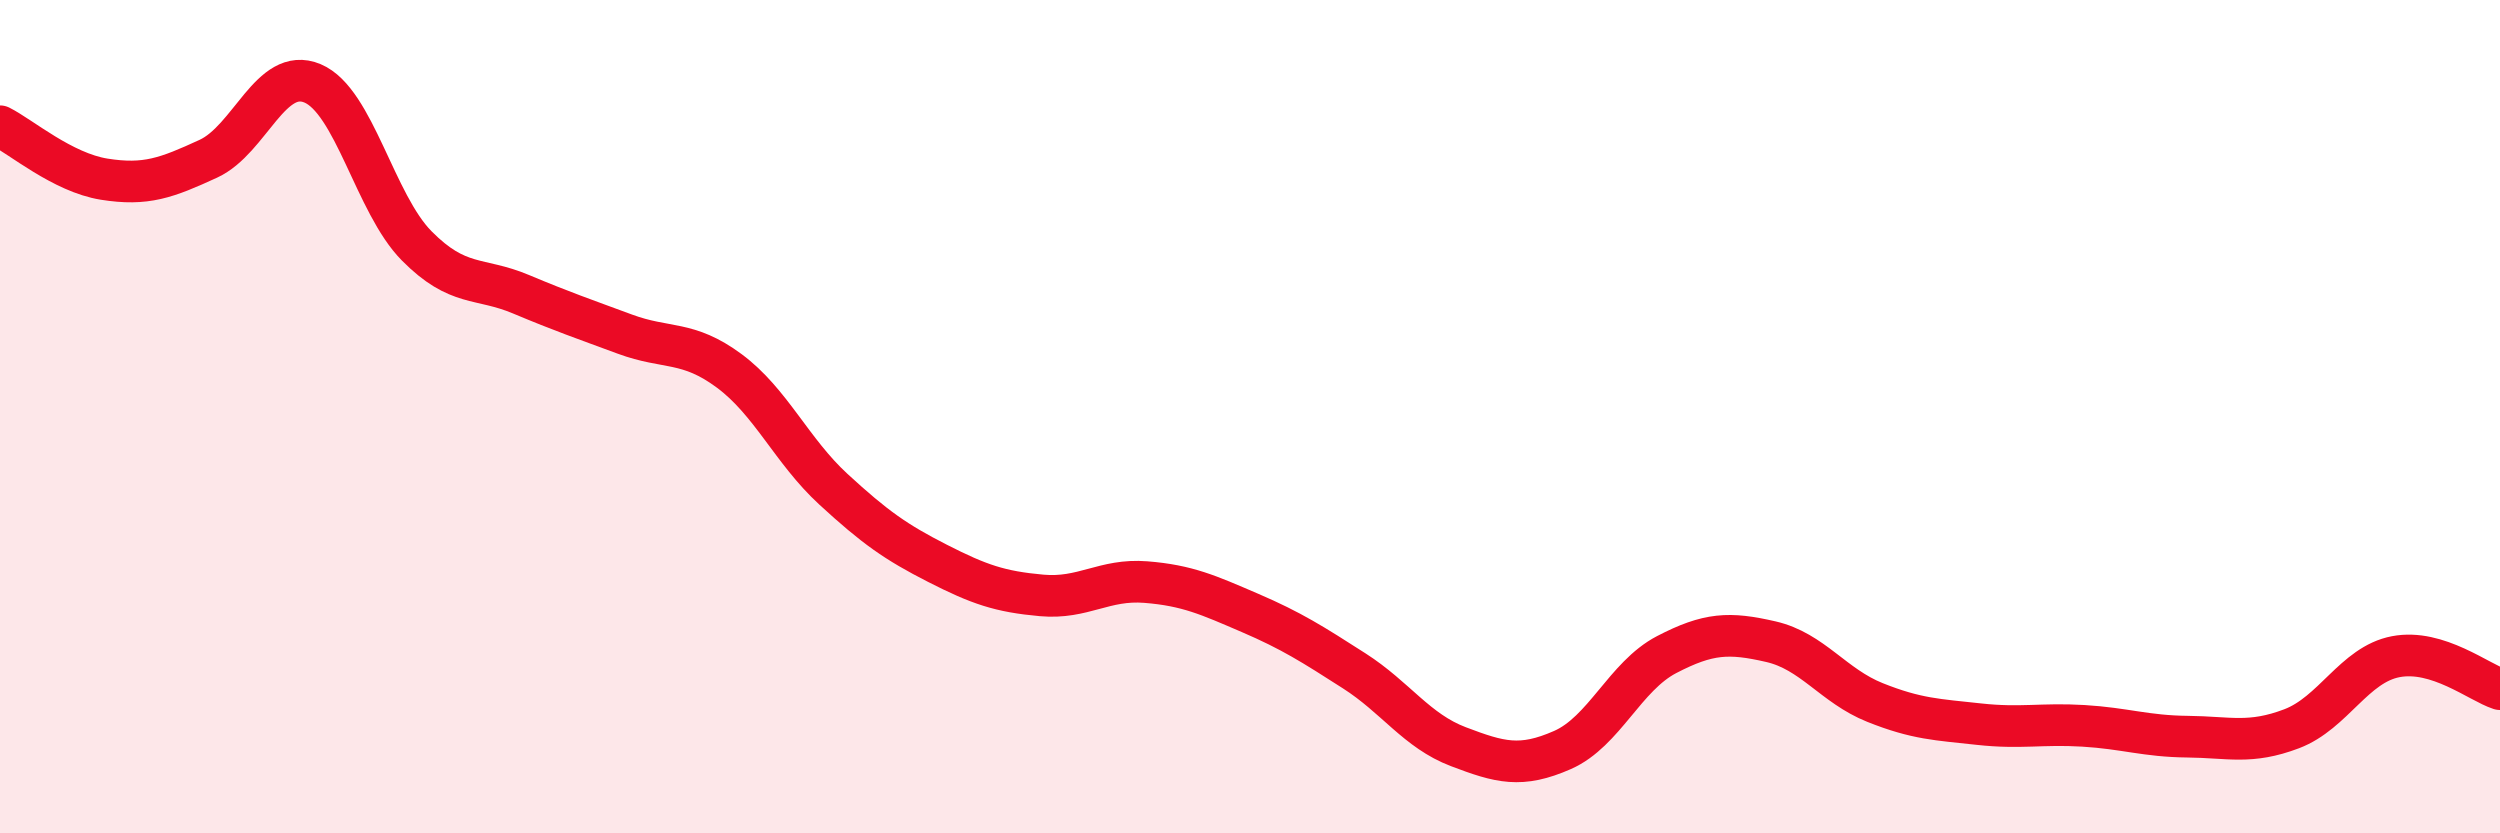
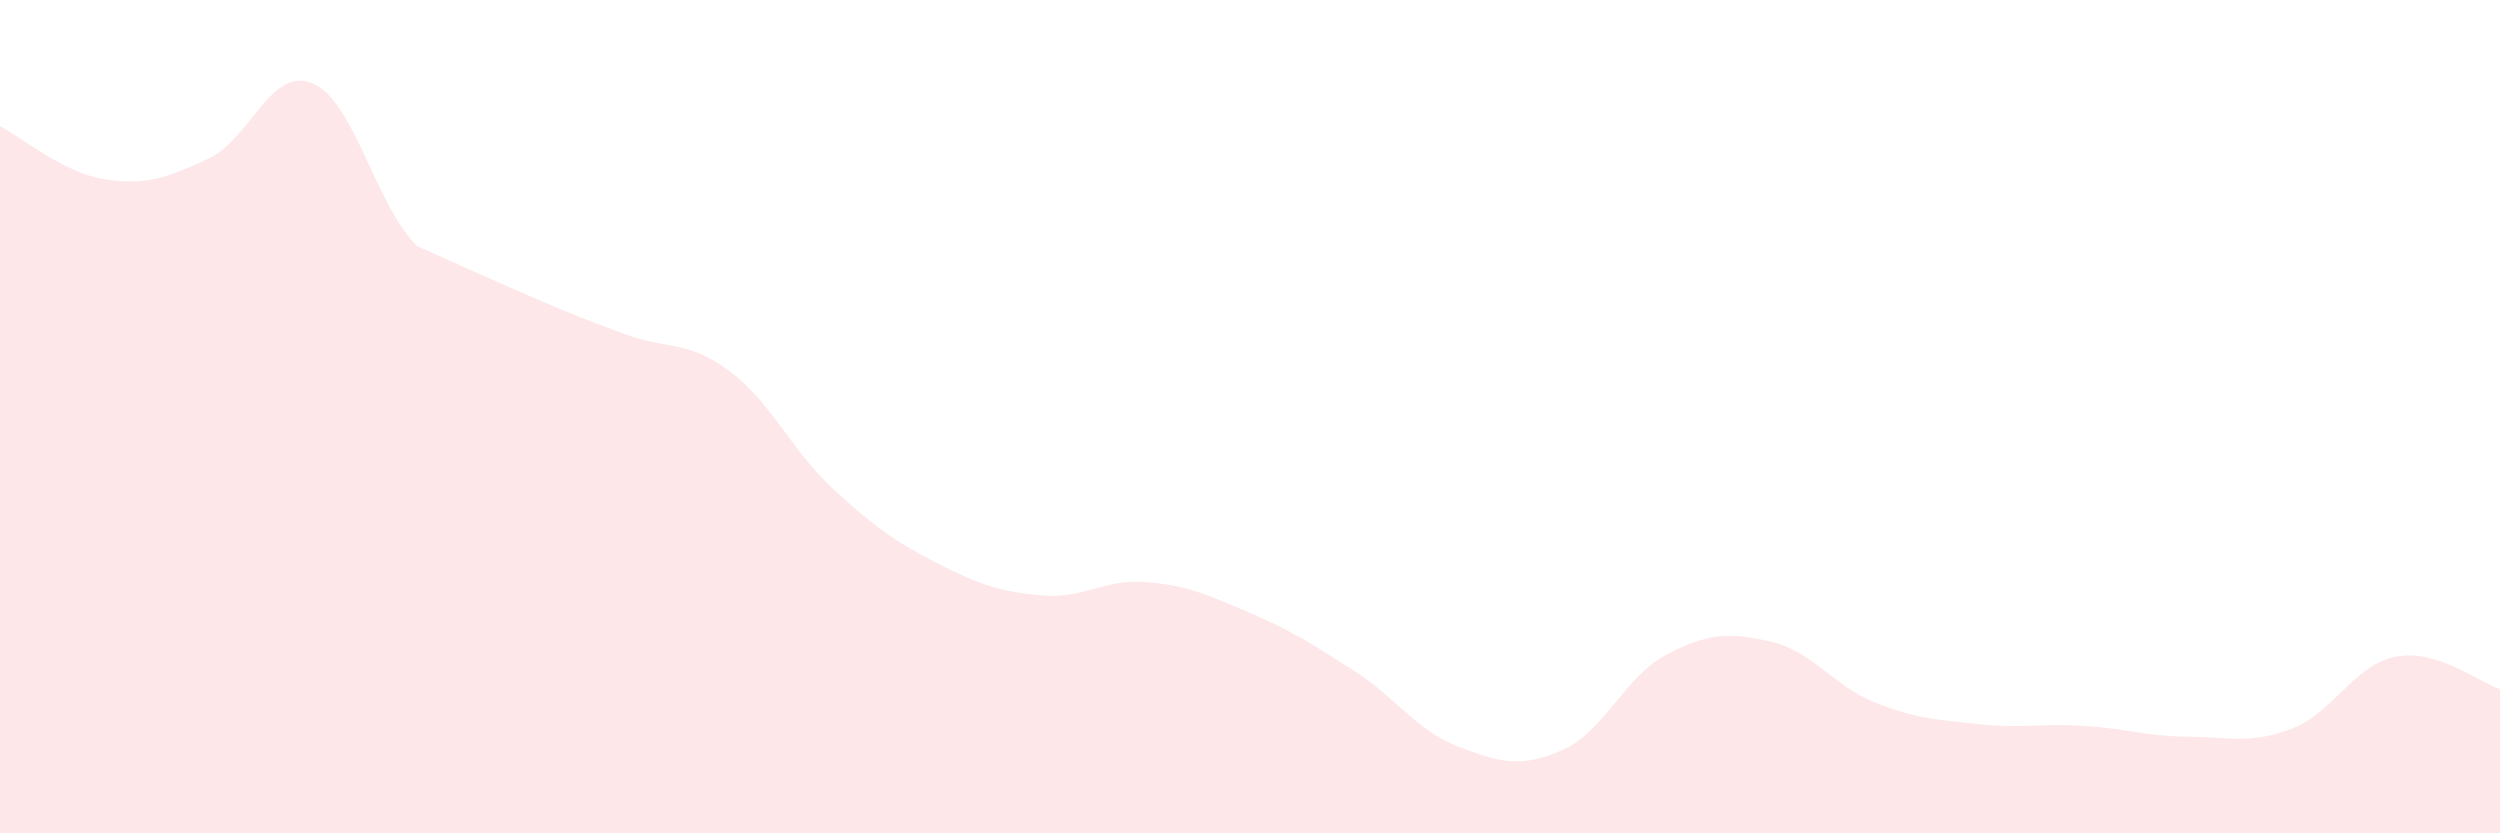
<svg xmlns="http://www.w3.org/2000/svg" width="60" height="20" viewBox="0 0 60 20">
-   <path d="M 0,3.03 C 0.5,3.28 1.5,4.14 2.5,4.3 C 3.5,4.46 4,4.27 5,3.81 C 6,3.35 6.5,1.58 7.5,2 C 8.5,2.42 9,4.89 10,5.9 C 11,6.91 11.5,6.64 12.5,7.06 C 13.5,7.48 14,7.65 15,8.02 C 16,8.39 16.5,8.16 17.5,8.9 C 18.5,9.64 19,10.82 20,11.74 C 21,12.66 21.5,13.01 22.5,13.52 C 23.5,14.03 24,14.2 25,14.29 C 26,14.38 26.5,13.89 27.5,13.97 C 28.5,14.05 29,14.28 30,14.71 C 31,15.14 31.5,15.46 32.5,16.1 C 33.5,16.74 34,17.54 35,17.92 C 36,18.3 36.5,18.44 37.5,18 C 38.5,17.56 39,16.23 40,15.71 C 41,15.19 41.5,15.17 42.5,15.4 C 43.5,15.63 44,16.46 45,16.86 C 46,17.26 46.5,17.27 47.5,17.38 C 48.5,17.49 49,17.36 50,17.42 C 51,17.48 51.5,17.67 52.5,17.68 C 53.5,17.69 54,17.87 55,17.49 C 56,17.11 56.5,15.95 57.5,15.76 C 58.5,15.57 59.5,16.38 60,16.54L60 20L0 20Z" fill="#EB0A25" opacity="0.1" stroke-linecap="round" stroke-linejoin="round" />
-   <path d="M 0,3.03 C 0.5,3.28 1.5,4.14 2.5,4.3 C 3.5,4.46 4,4.27 5,3.81 C 6,3.35 6.5,1.58 7.5,2 C 8.5,2.42 9,4.89 10,5.9 C 11,6.91 11.5,6.64 12.5,7.06 C 13.5,7.48 14,7.65 15,8.02 C 16,8.39 16.5,8.16 17.5,8.9 C 18.5,9.64 19,10.82 20,11.74 C 21,12.66 21.5,13.01 22.5,13.52 C 23.5,14.03 24,14.2 25,14.29 C 26,14.38 26.5,13.89 27.5,13.97 C 28.5,14.05 29,14.28 30,14.71 C 31,15.14 31.5,15.46 32.5,16.1 C 33.5,16.74 34,17.54 35,17.92 C 36,18.3 36.5,18.44 37.5,18 C 38.5,17.56 39,16.23 40,15.71 C 41,15.19 41.5,15.17 42.5,15.4 C 43.5,15.63 44,16.46 45,16.86 C 46,17.26 46.5,17.27 47.5,17.38 C 48.5,17.49 49,17.36 50,17.42 C 51,17.48 51.5,17.67 52.5,17.68 C 53.5,17.69 54,17.87 55,17.49 C 56,17.11 56.5,15.95 57.5,15.76 C 58.5,15.57 59.5,16.38 60,16.54" stroke="#EB0A25" stroke-width="1" fill="none" stroke-linecap="round" stroke-linejoin="round" />
+   <path d="M 0,3.03 C 0.5,3.28 1.5,4.14 2.5,4.3 C 3.5,4.46 4,4.27 5,3.81 C 6,3.35 6.5,1.58 7.5,2 C 8.5,2.42 9,4.89 10,5.9 C 13.5,7.48 14,7.65 15,8.02 C 16,8.39 16.5,8.16 17.5,8.9 C 18.5,9.64 19,10.82 20,11.74 C 21,12.66 21.5,13.01 22.5,13.52 C 23.5,14.03 24,14.2 25,14.29 C 26,14.38 26.5,13.89 27.5,13.97 C 28.5,14.05 29,14.28 30,14.71 C 31,15.14 31.5,15.46 32.5,16.1 C 33.5,16.74 34,17.54 35,17.92 C 36,18.3 36.5,18.44 37.5,18 C 38.5,17.56 39,16.23 40,15.71 C 41,15.19 41.5,15.17 42.5,15.4 C 43.5,15.63 44,16.46 45,16.86 C 46,17.26 46.5,17.27 47.5,17.38 C 48.5,17.49 49,17.36 50,17.42 C 51,17.48 51.5,17.67 52.5,17.68 C 53.5,17.69 54,17.87 55,17.49 C 56,17.11 56.5,15.95 57.5,15.76 C 58.5,15.57 59.5,16.38 60,16.54L60 20L0 20Z" fill="#EB0A25" opacity="0.1" stroke-linecap="round" stroke-linejoin="round" />
</svg>